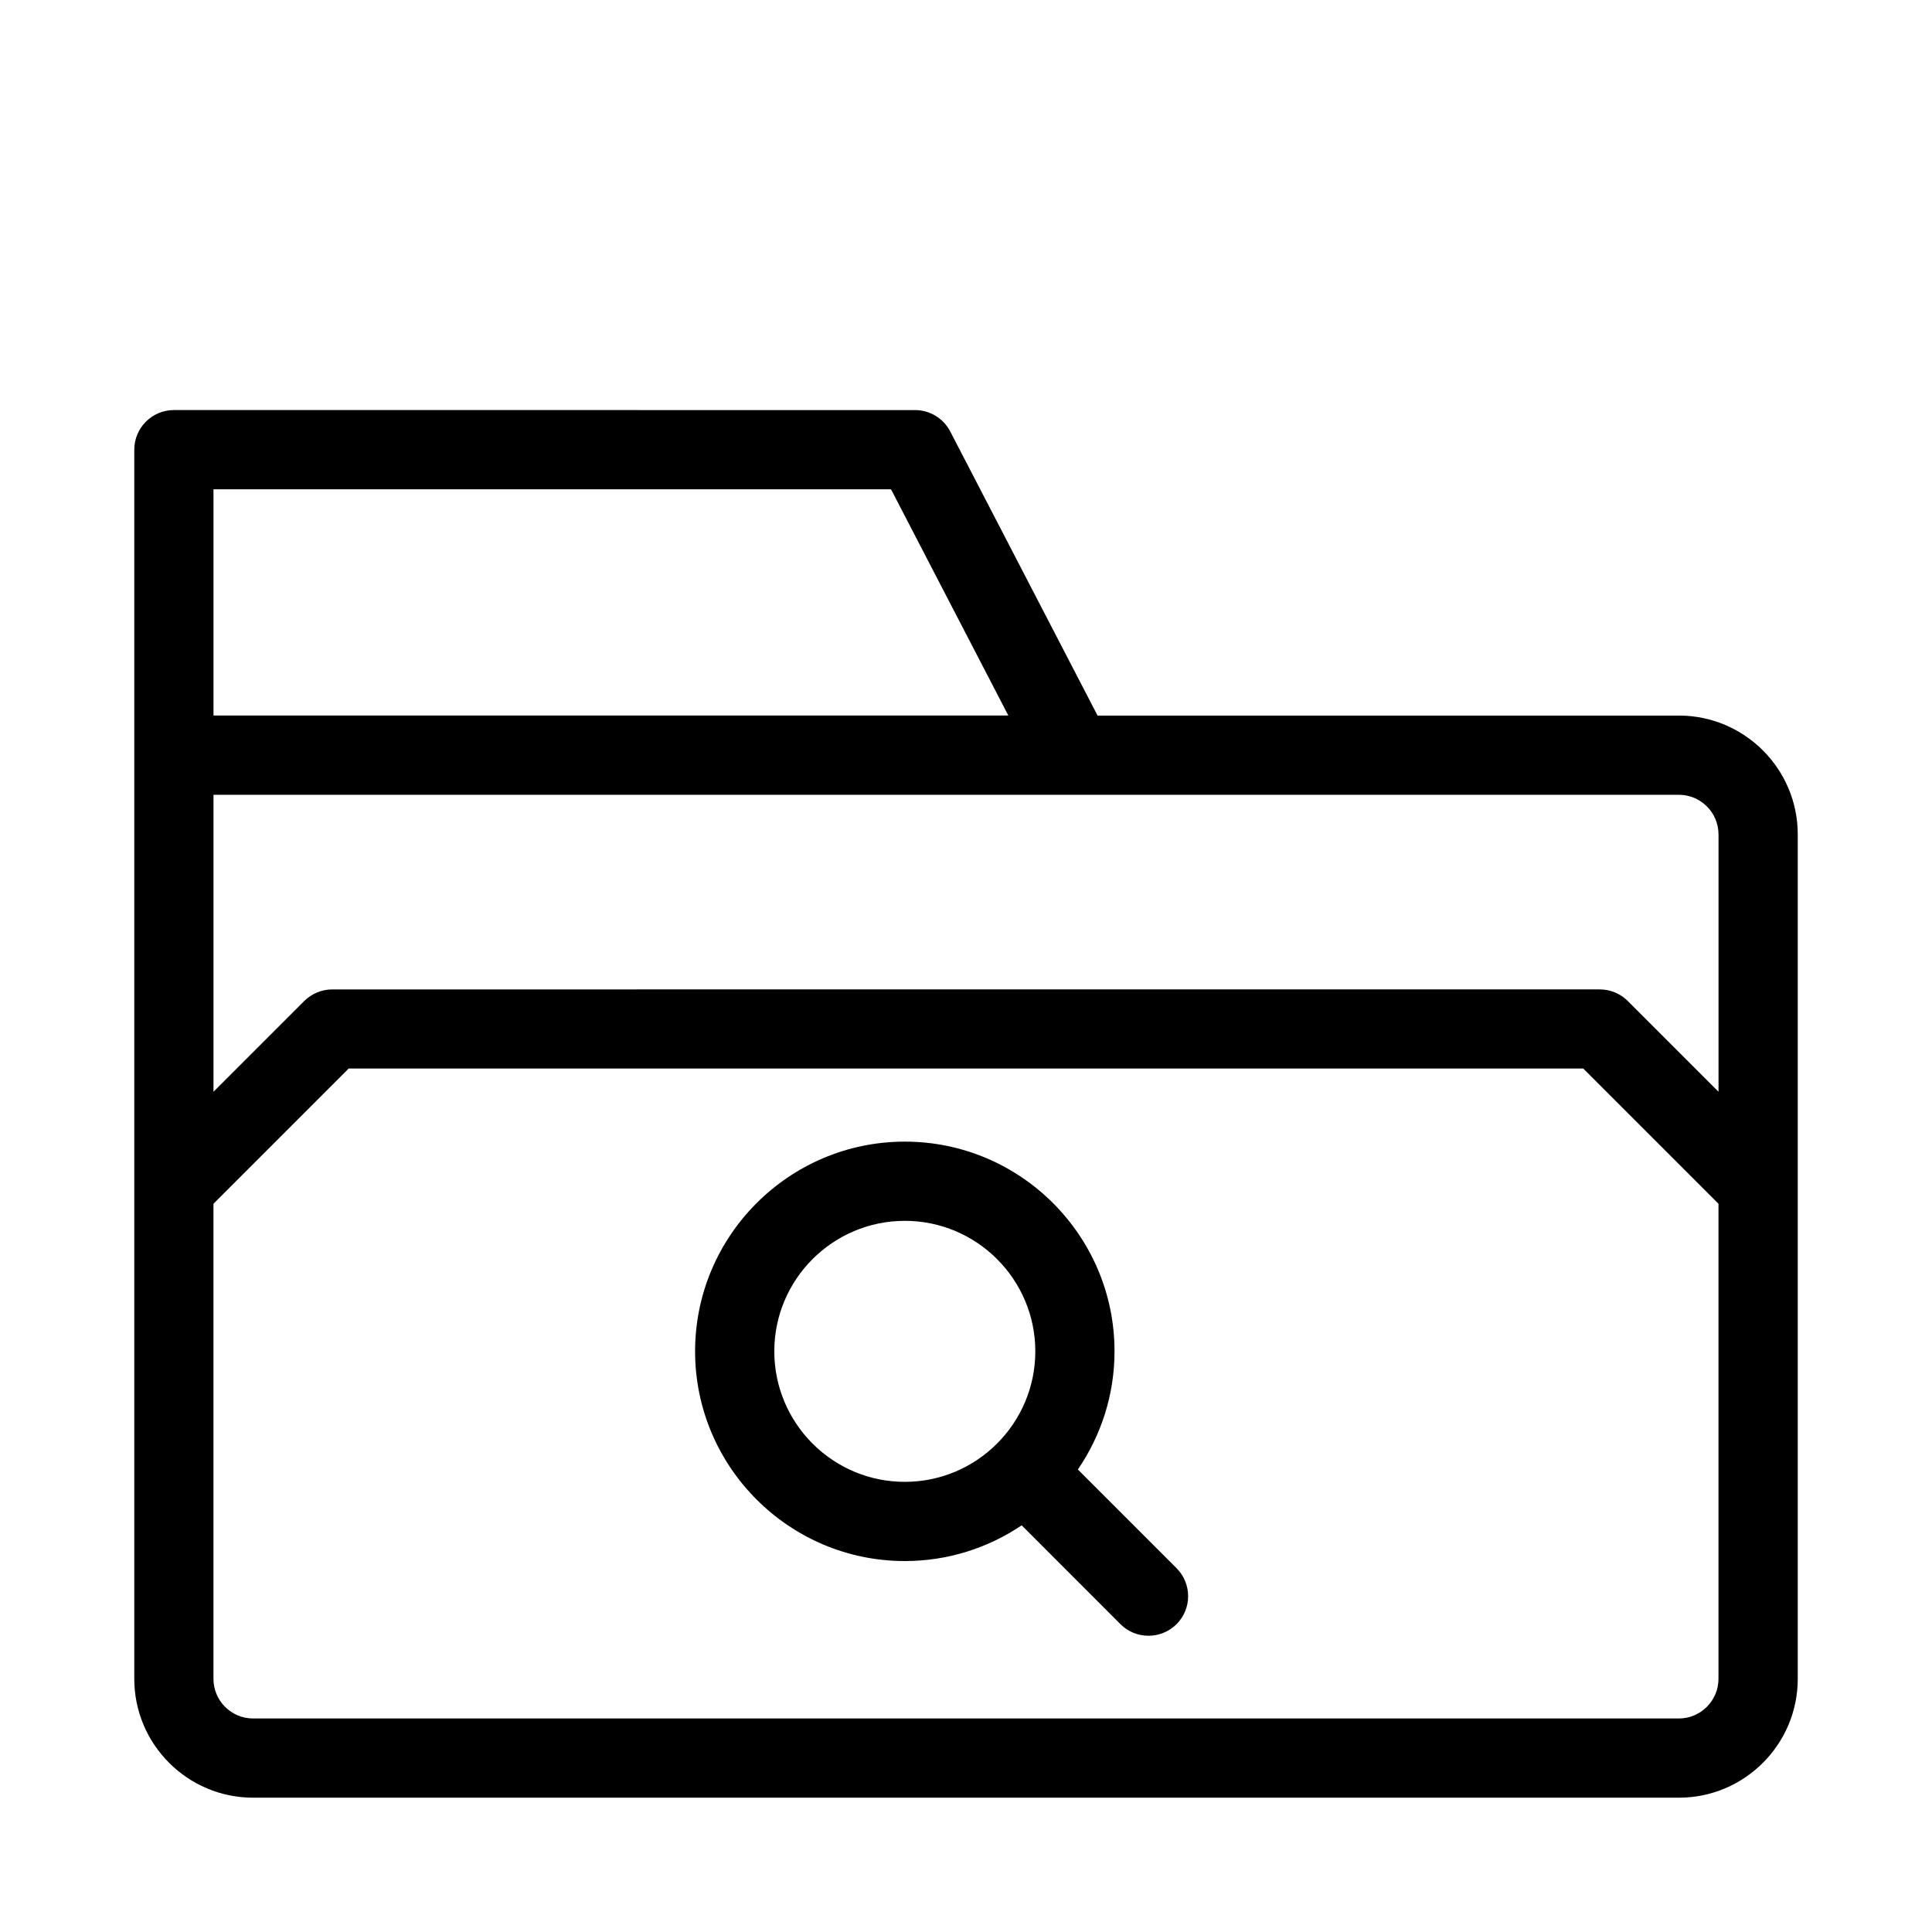
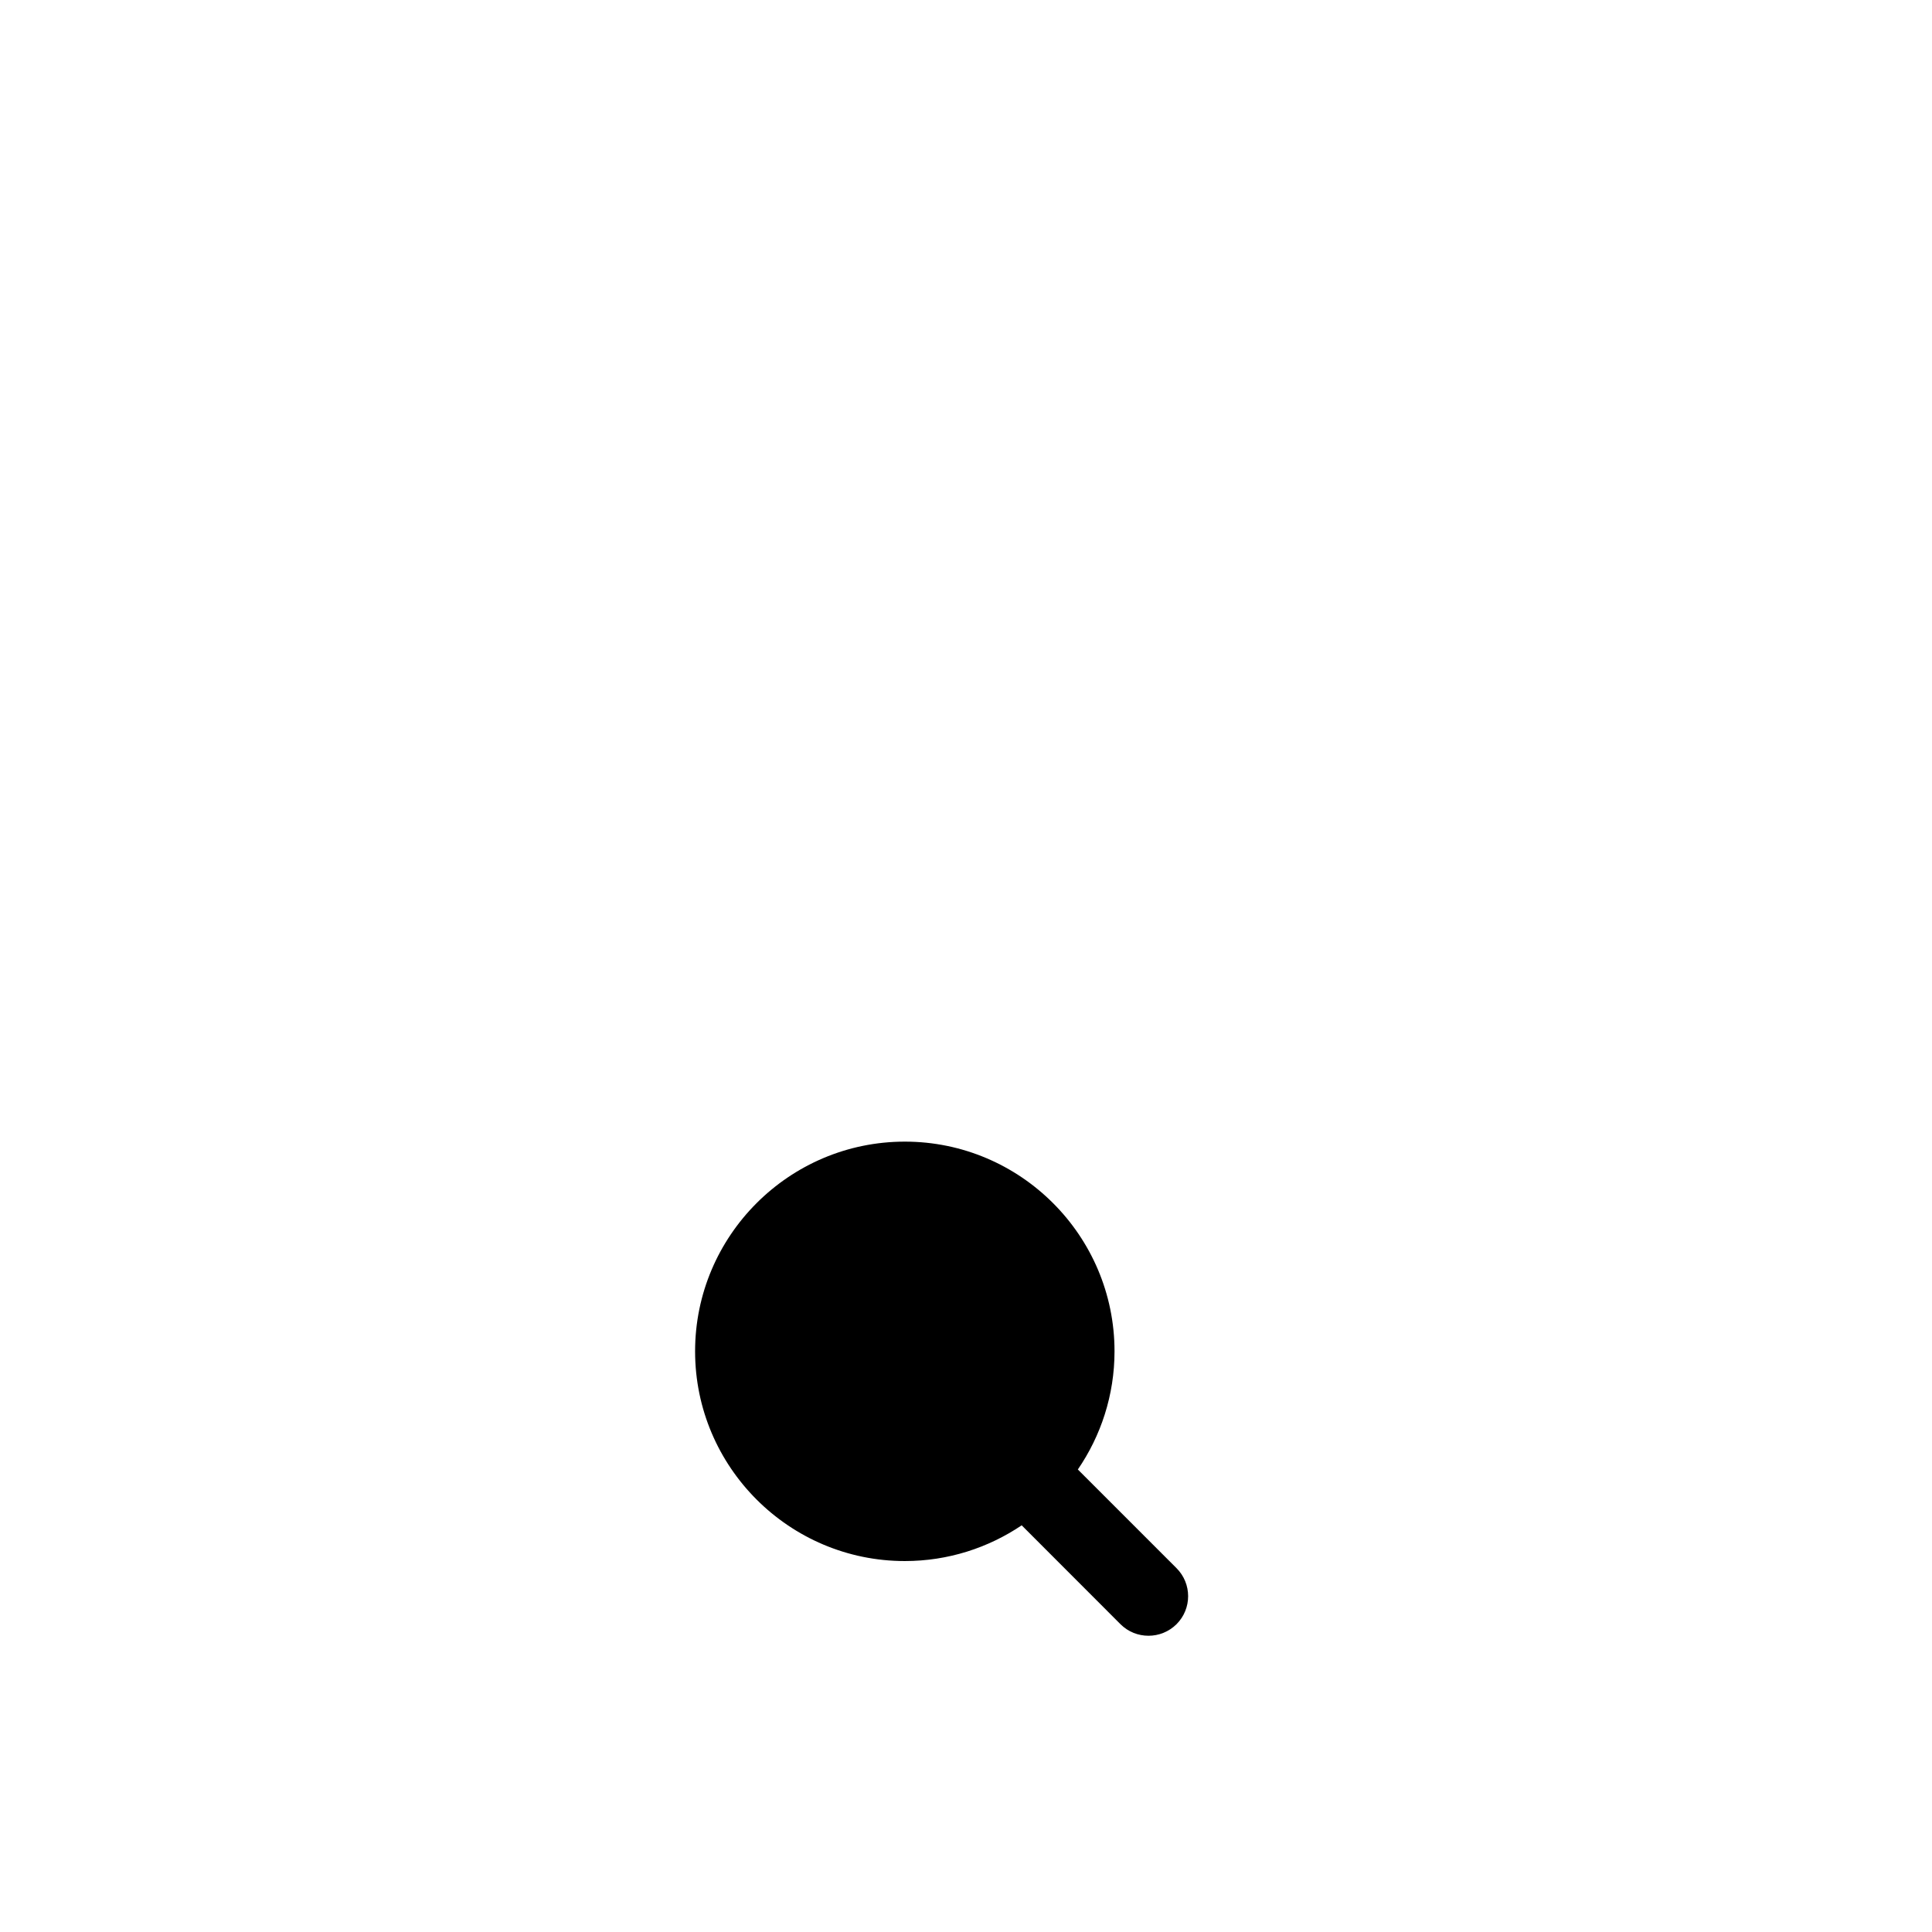
<svg xmlns="http://www.w3.org/2000/svg" fill="#000000" width="800px" height="800px" version="1.1" viewBox="144 144 512 512">
  <g>
-     <path d="m588.93 333.64h-154.06l-39.047-75.297c-1.805-3.465-5.394-5.668-9.32-5.668l-196.42-0.004c-5.793 0-10.496 4.703-10.496 10.496v325.75c0 17.359 14.129 31.488 31.488 31.488h377.86c17.359 0 31.488-14.129 31.488-31.488v-223.8c0-17.359-14.125-31.484-31.488-31.484zm10.496 31.484v68.203l-24.059-24.059c-1.973-1.973-4.641-3.066-7.43-3.066l-335.87 0.004c-2.793 0-5.457 1.113-7.43 3.066l-24.059 24.055v-78.699h388.35c5.773 0 10.496 4.703 10.496 10.496zm-398.85-91.461h179.55l31.09 59.953h-210.64zm388.35 325.75h-377.86c-5.793 0-10.496-4.723-10.496-10.496v-125.91l35.832-35.832h327.18l35.832 35.832v125.91c0 5.773-4.723 10.496-10.496 10.496z" />
-     <path d="m429.64 533.43c6.109-8.922 9.719-19.711 9.719-31.32 0-30.648-24.938-55.566-55.566-55.566-30.629 0-55.586 24.918-55.586 55.566 0 30.648 24.938 55.586 55.586 55.586 11.461 0 22.105-3.504 30.965-9.469l26.176 26.199c2.059 2.059 4.746 3.066 7.43 3.066 2.688 0 5.375-1.027 7.43-3.066 4.094-4.094 4.094-10.746 0-14.84zm-80.441-31.32c0-19.062 15.512-34.574 34.594-34.574 19.062 0 34.574 15.512 34.574 34.574 0 19.082-15.512 34.594-34.574 34.594-19.082 0.02-34.594-15.512-34.594-34.594z" />
+     <path d="m429.64 533.43c6.109-8.922 9.719-19.711 9.719-31.32 0-30.648-24.938-55.566-55.566-55.566-30.629 0-55.586 24.918-55.586 55.566 0 30.648 24.938 55.586 55.586 55.586 11.461 0 22.105-3.504 30.965-9.469l26.176 26.199c2.059 2.059 4.746 3.066 7.43 3.066 2.688 0 5.375-1.027 7.43-3.066 4.094-4.094 4.094-10.746 0-14.84zm-80.441-31.32z" />
  </g>
</svg>